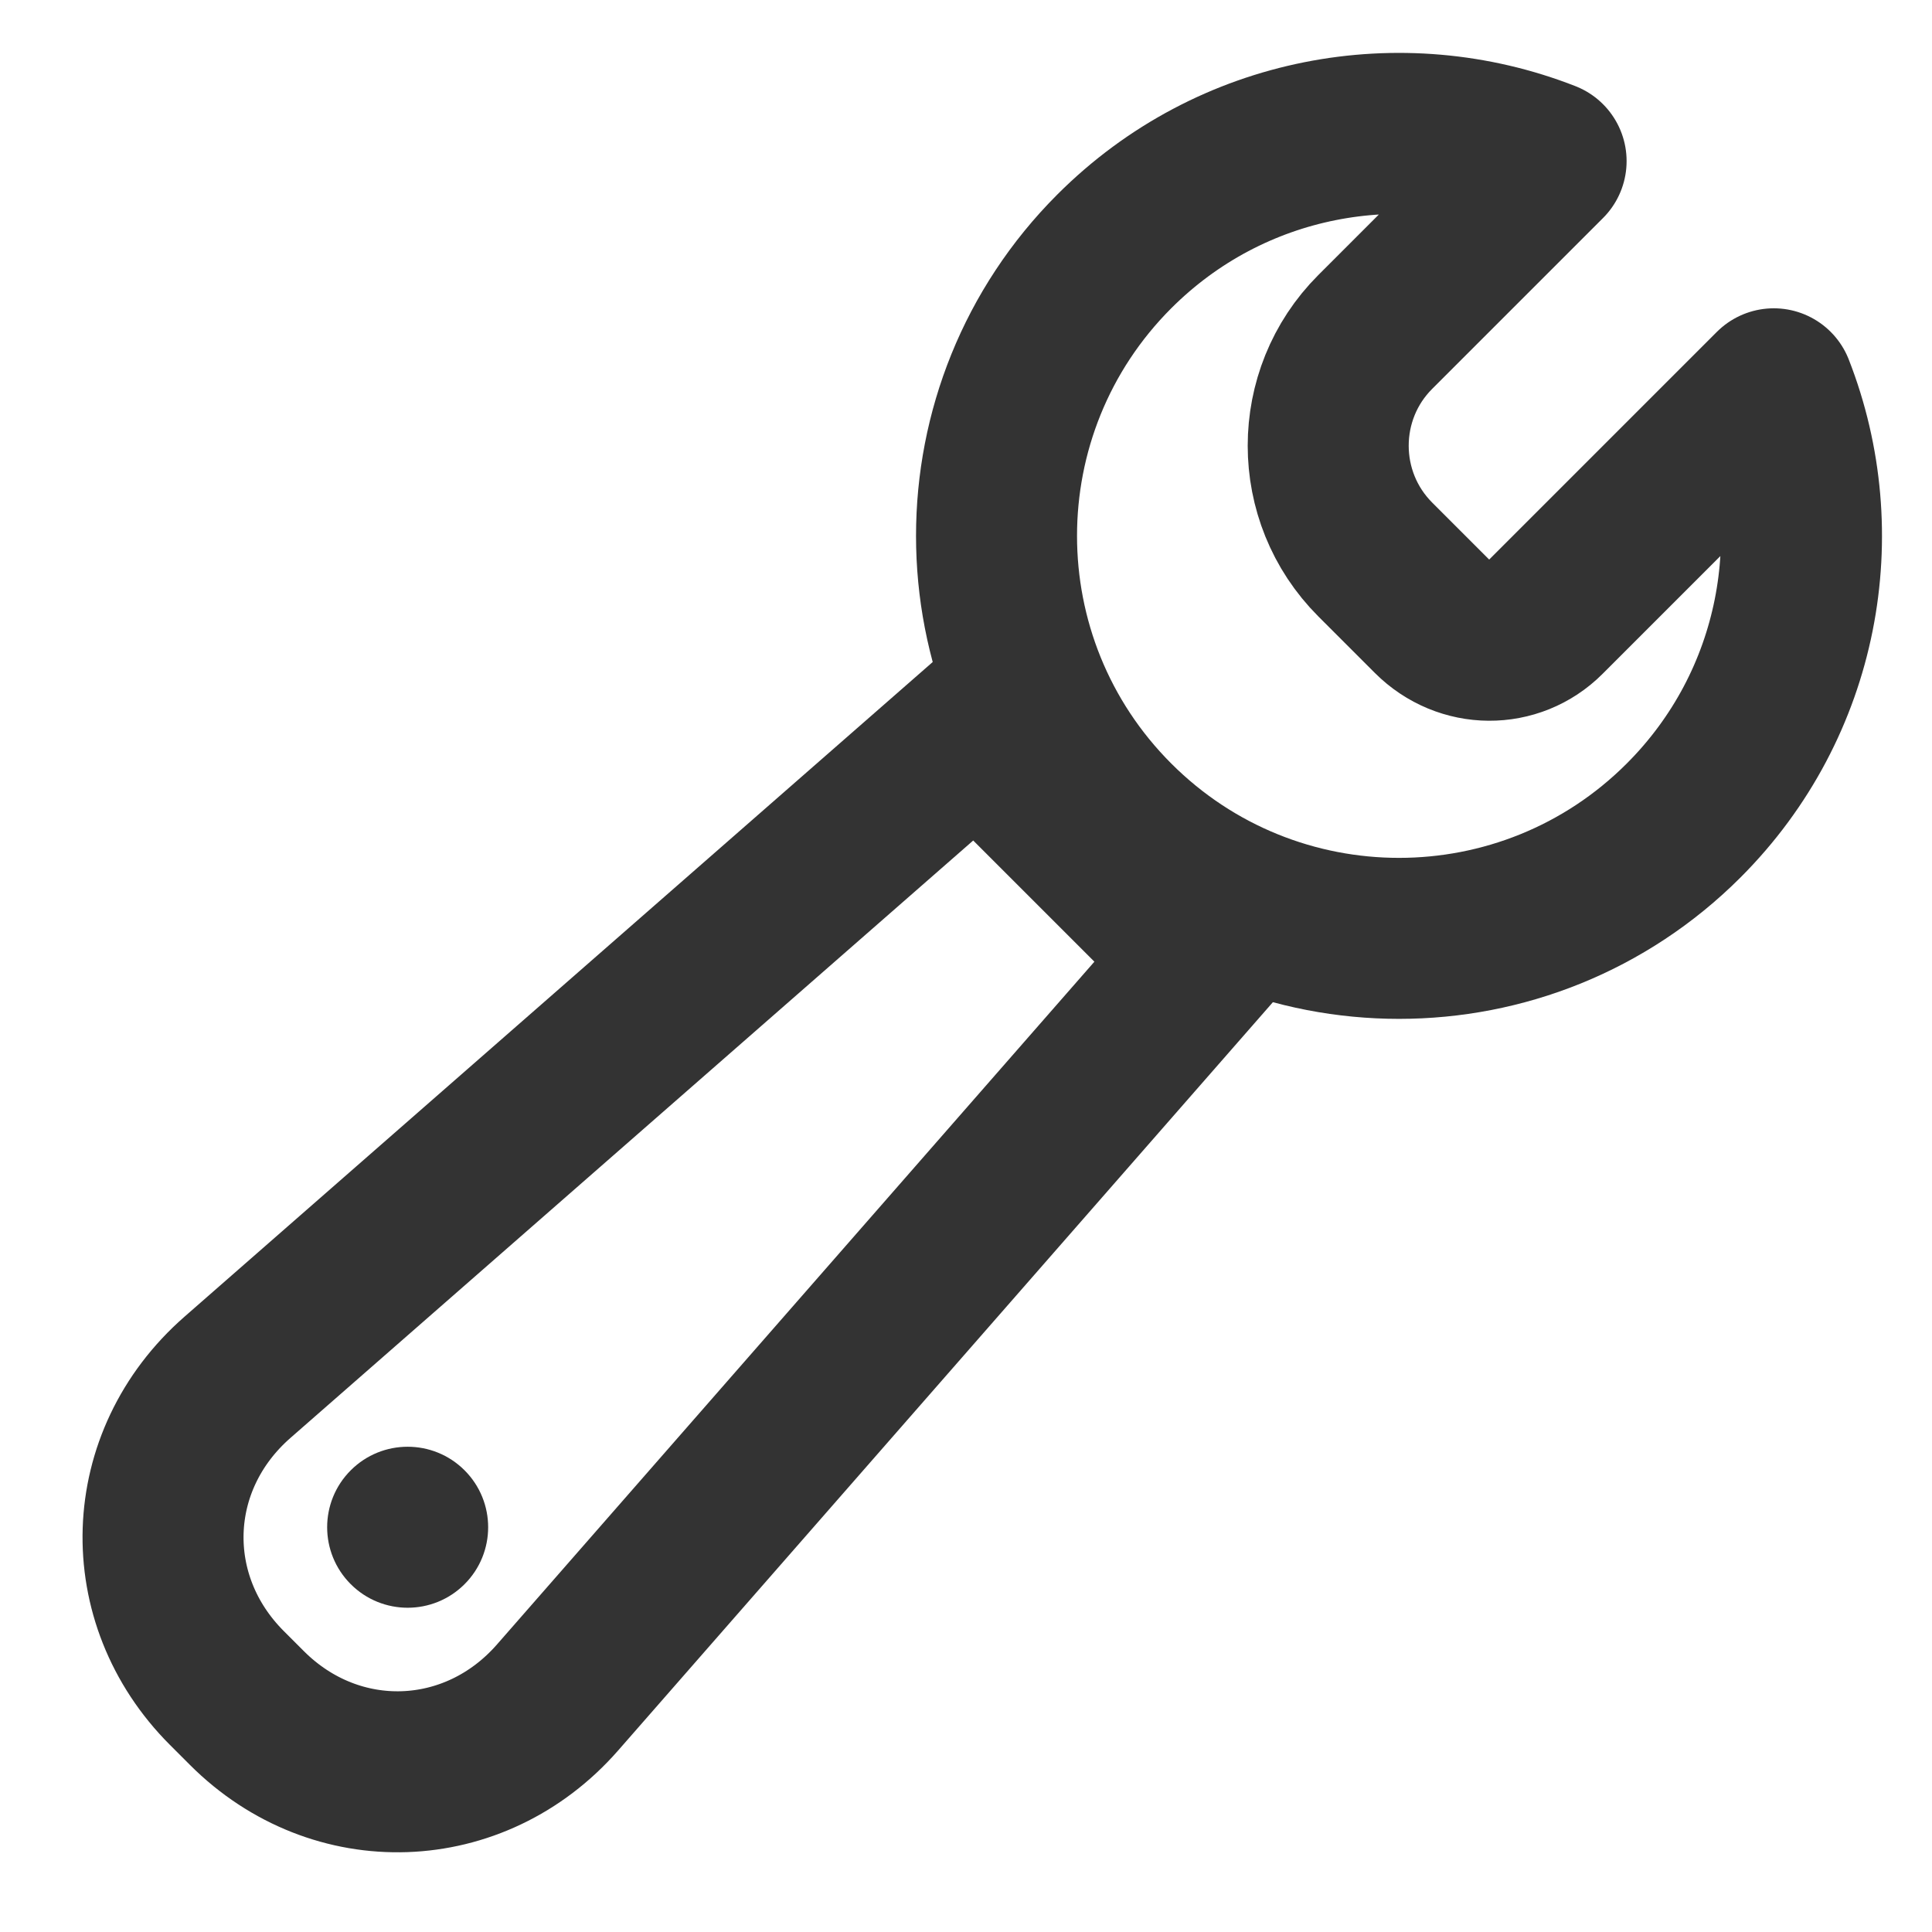
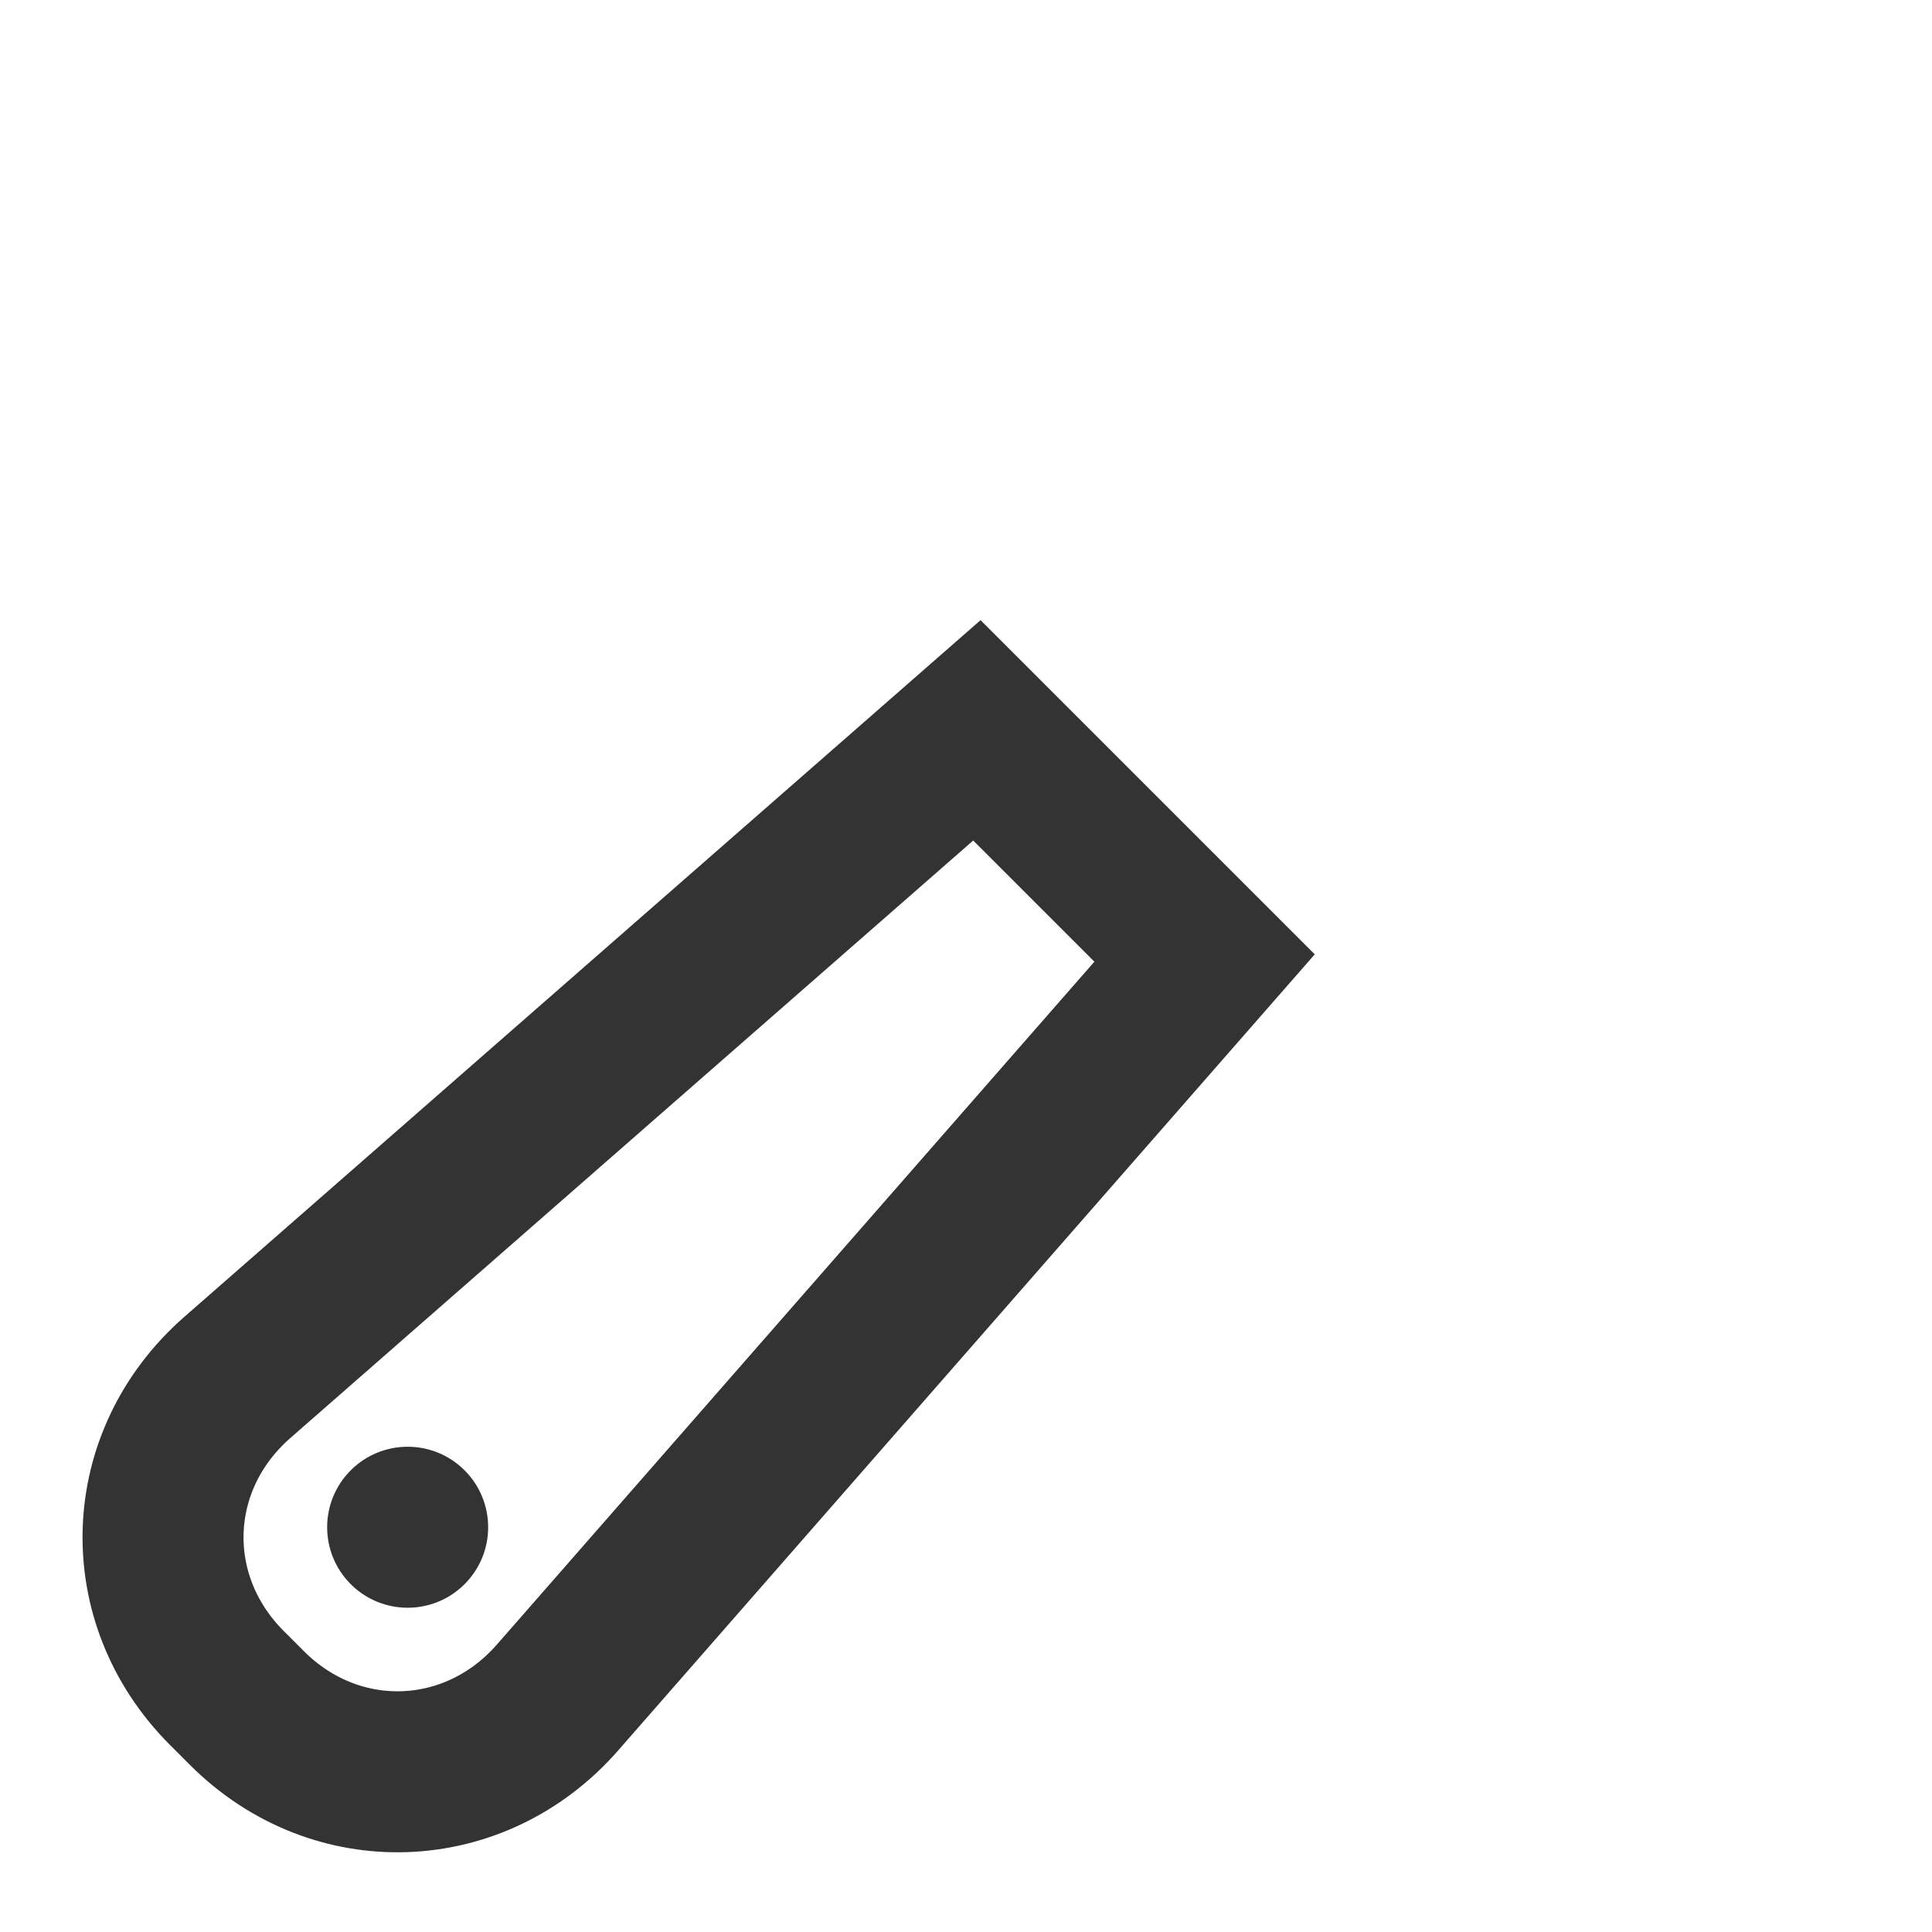
<svg xmlns="http://www.w3.org/2000/svg" width="24px" height="24px" viewBox="0 0 24 24" version="1.1">
  <title>wrench</title>
  <desc>Created with Sketch.</desc>
  <defs />
  <g id="Page-1" stroke="none" stroke-width="1" fill="none" fill-rule="evenodd">
    <g id="Artboard-4" transform="translate(-796, -599)">
      <g id="238" transform="translate(794, 598)">
        <g id="wrench" transform="translate(13.428, 13.608) rotate(-315) translate(-13.428, -13.608) translate(8.428, 0.608)">
          <g>
-             <path d="M3,-4.44028495e-14 C1.234,0.772 0,2.534 0,4.584 C0,7.345 2.239,9.584 5,9.584 C7.761,9.584 10,7.345 10,4.584 C10,2.534 8.766,0.772 7,-4.41530493e-14 L7,4.009 C7,4.556 6.557,5 5.991,5 L5,5 C3.895,5 3,4.102 3,3.002 L3,-4.6598142e-14 Z" id="Combined-Shape" stroke="#333333" stroke-width="2" stroke-linecap="round" stroke-linejoin="round" />
            <path d="M3,10 L7,10 L7.812,22.179 C7.916,23.737 6.742,25 5.176,25 L4.824,25 C3.264,25 2.084,23.747 2.188,22.179 L3,10 Z" id="Combined-Shape" stroke="#333333" stroke-width="2" />
            <circle id="Oval-137" fill="#333333" cx="5" cy="22" r="1" />
          </g>
        </g>
      </g>
    </g>
  </g>
</svg>